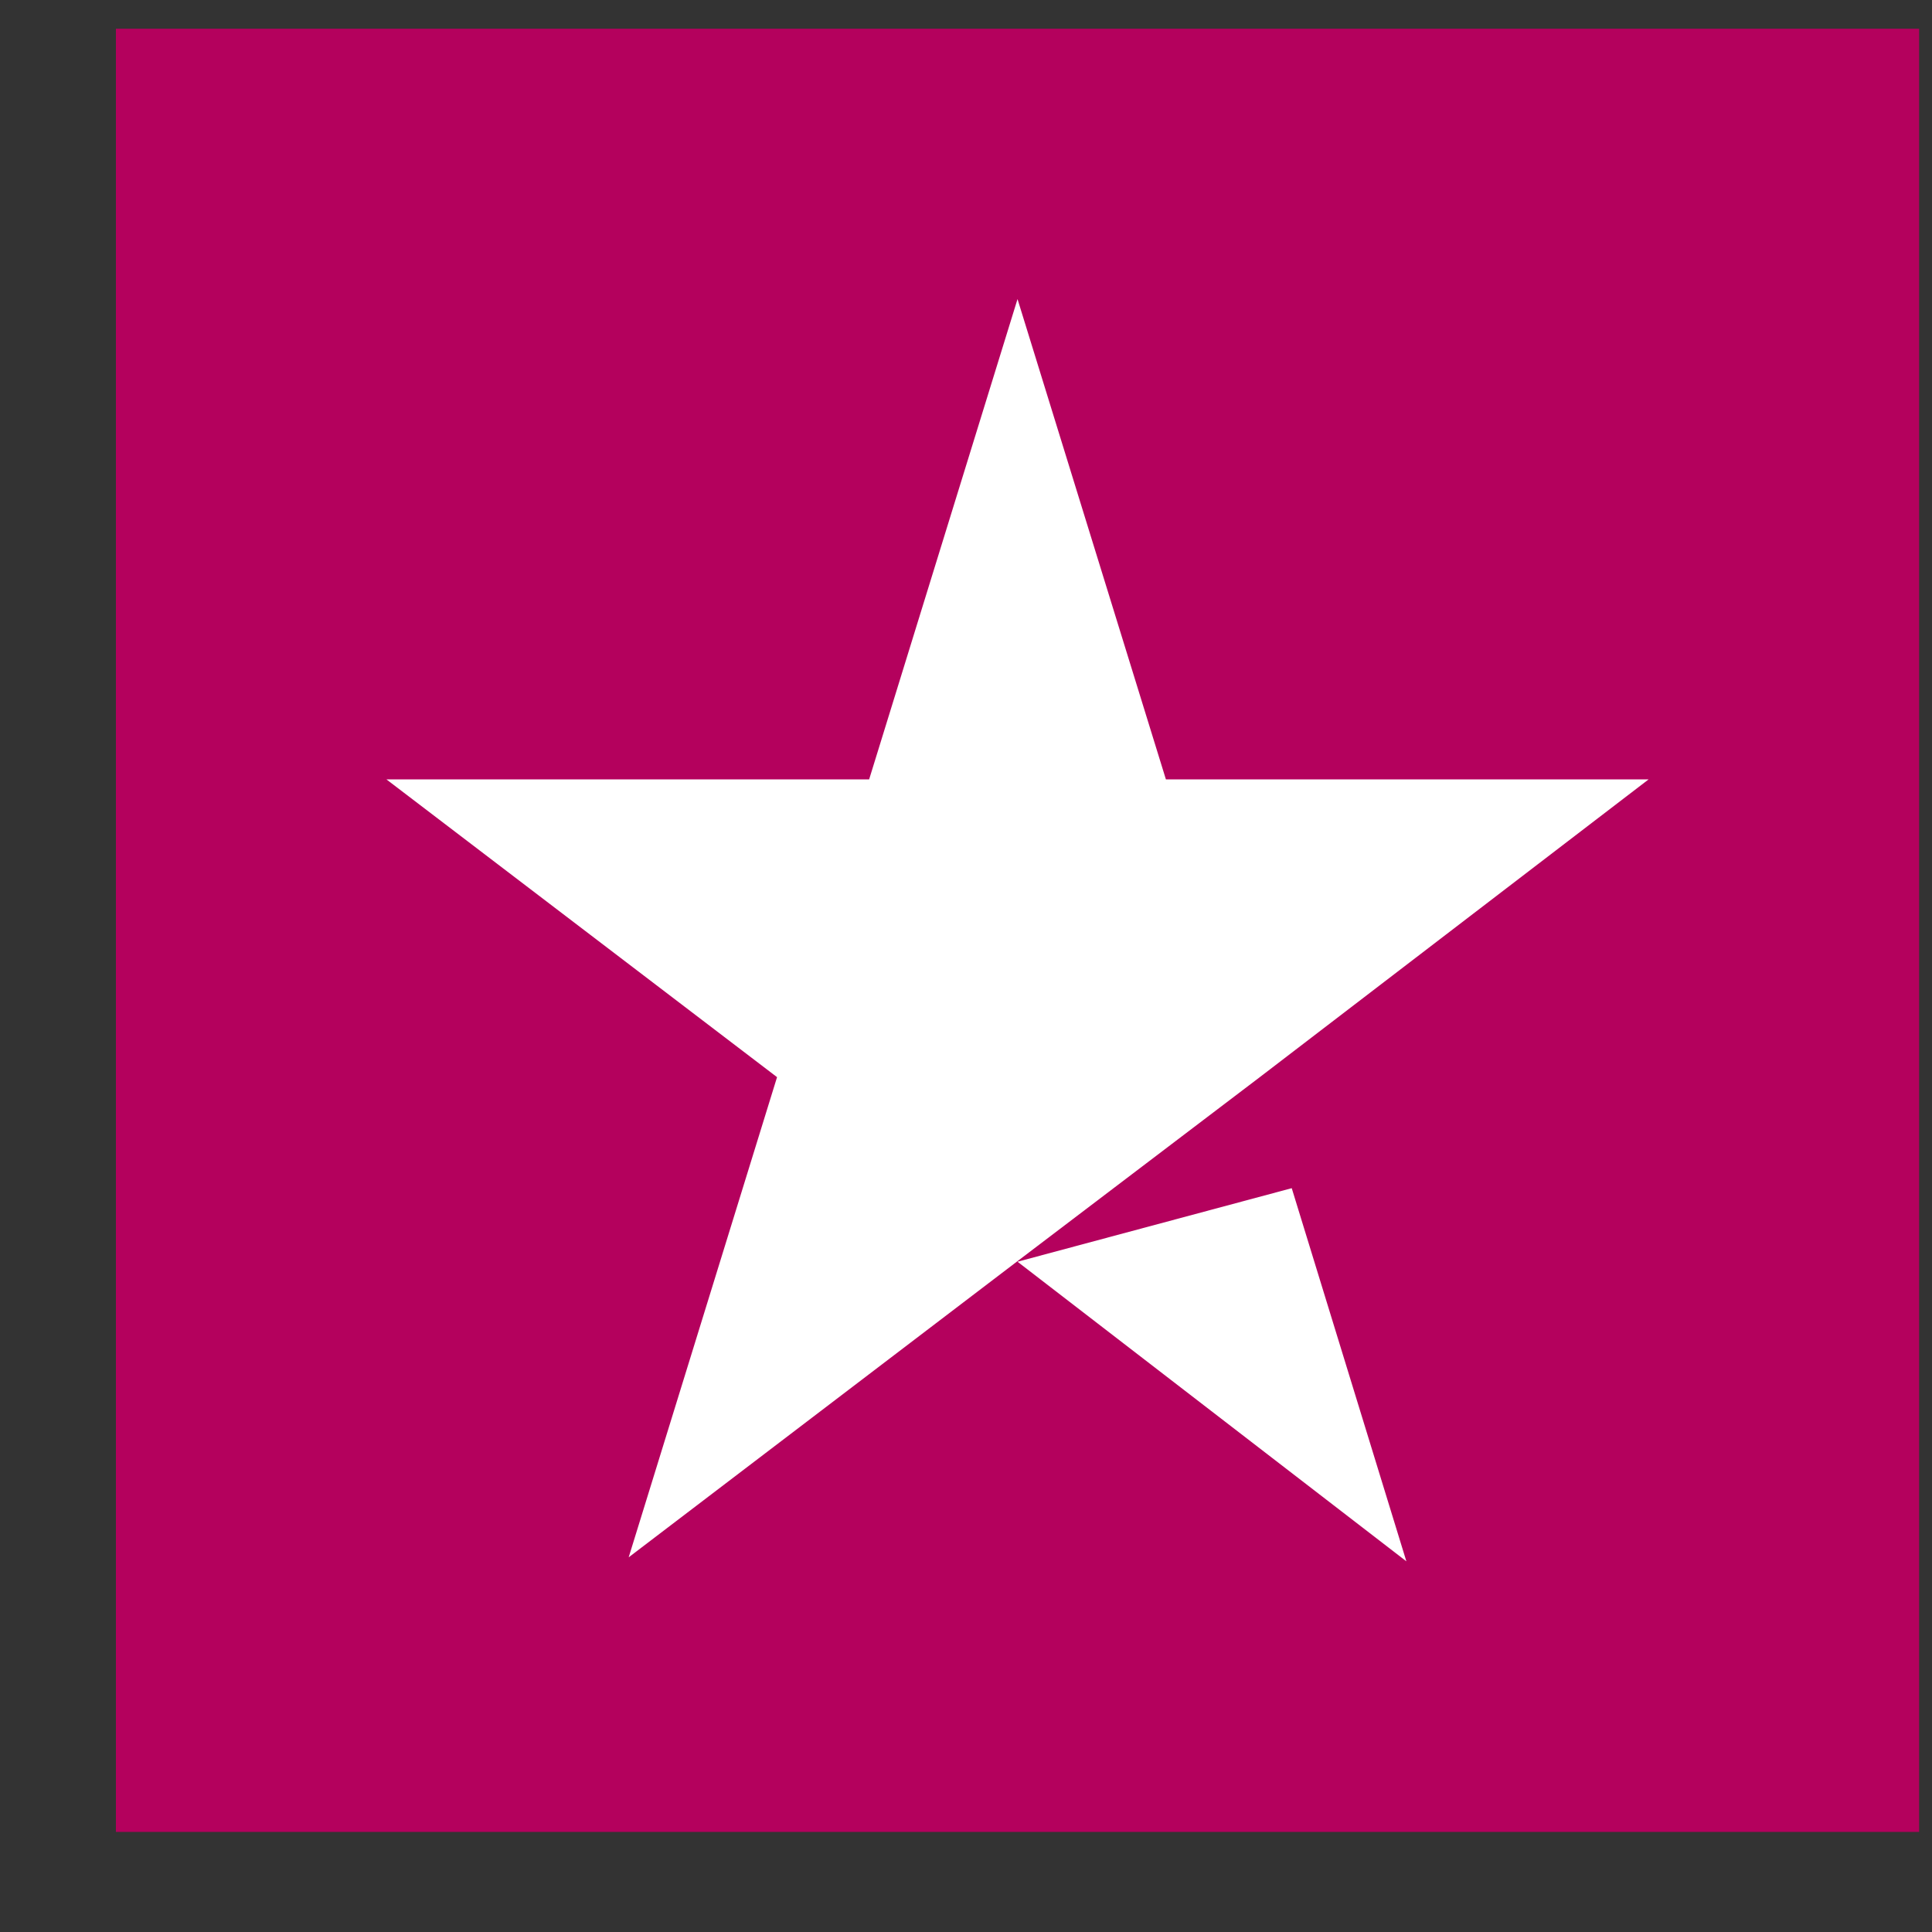
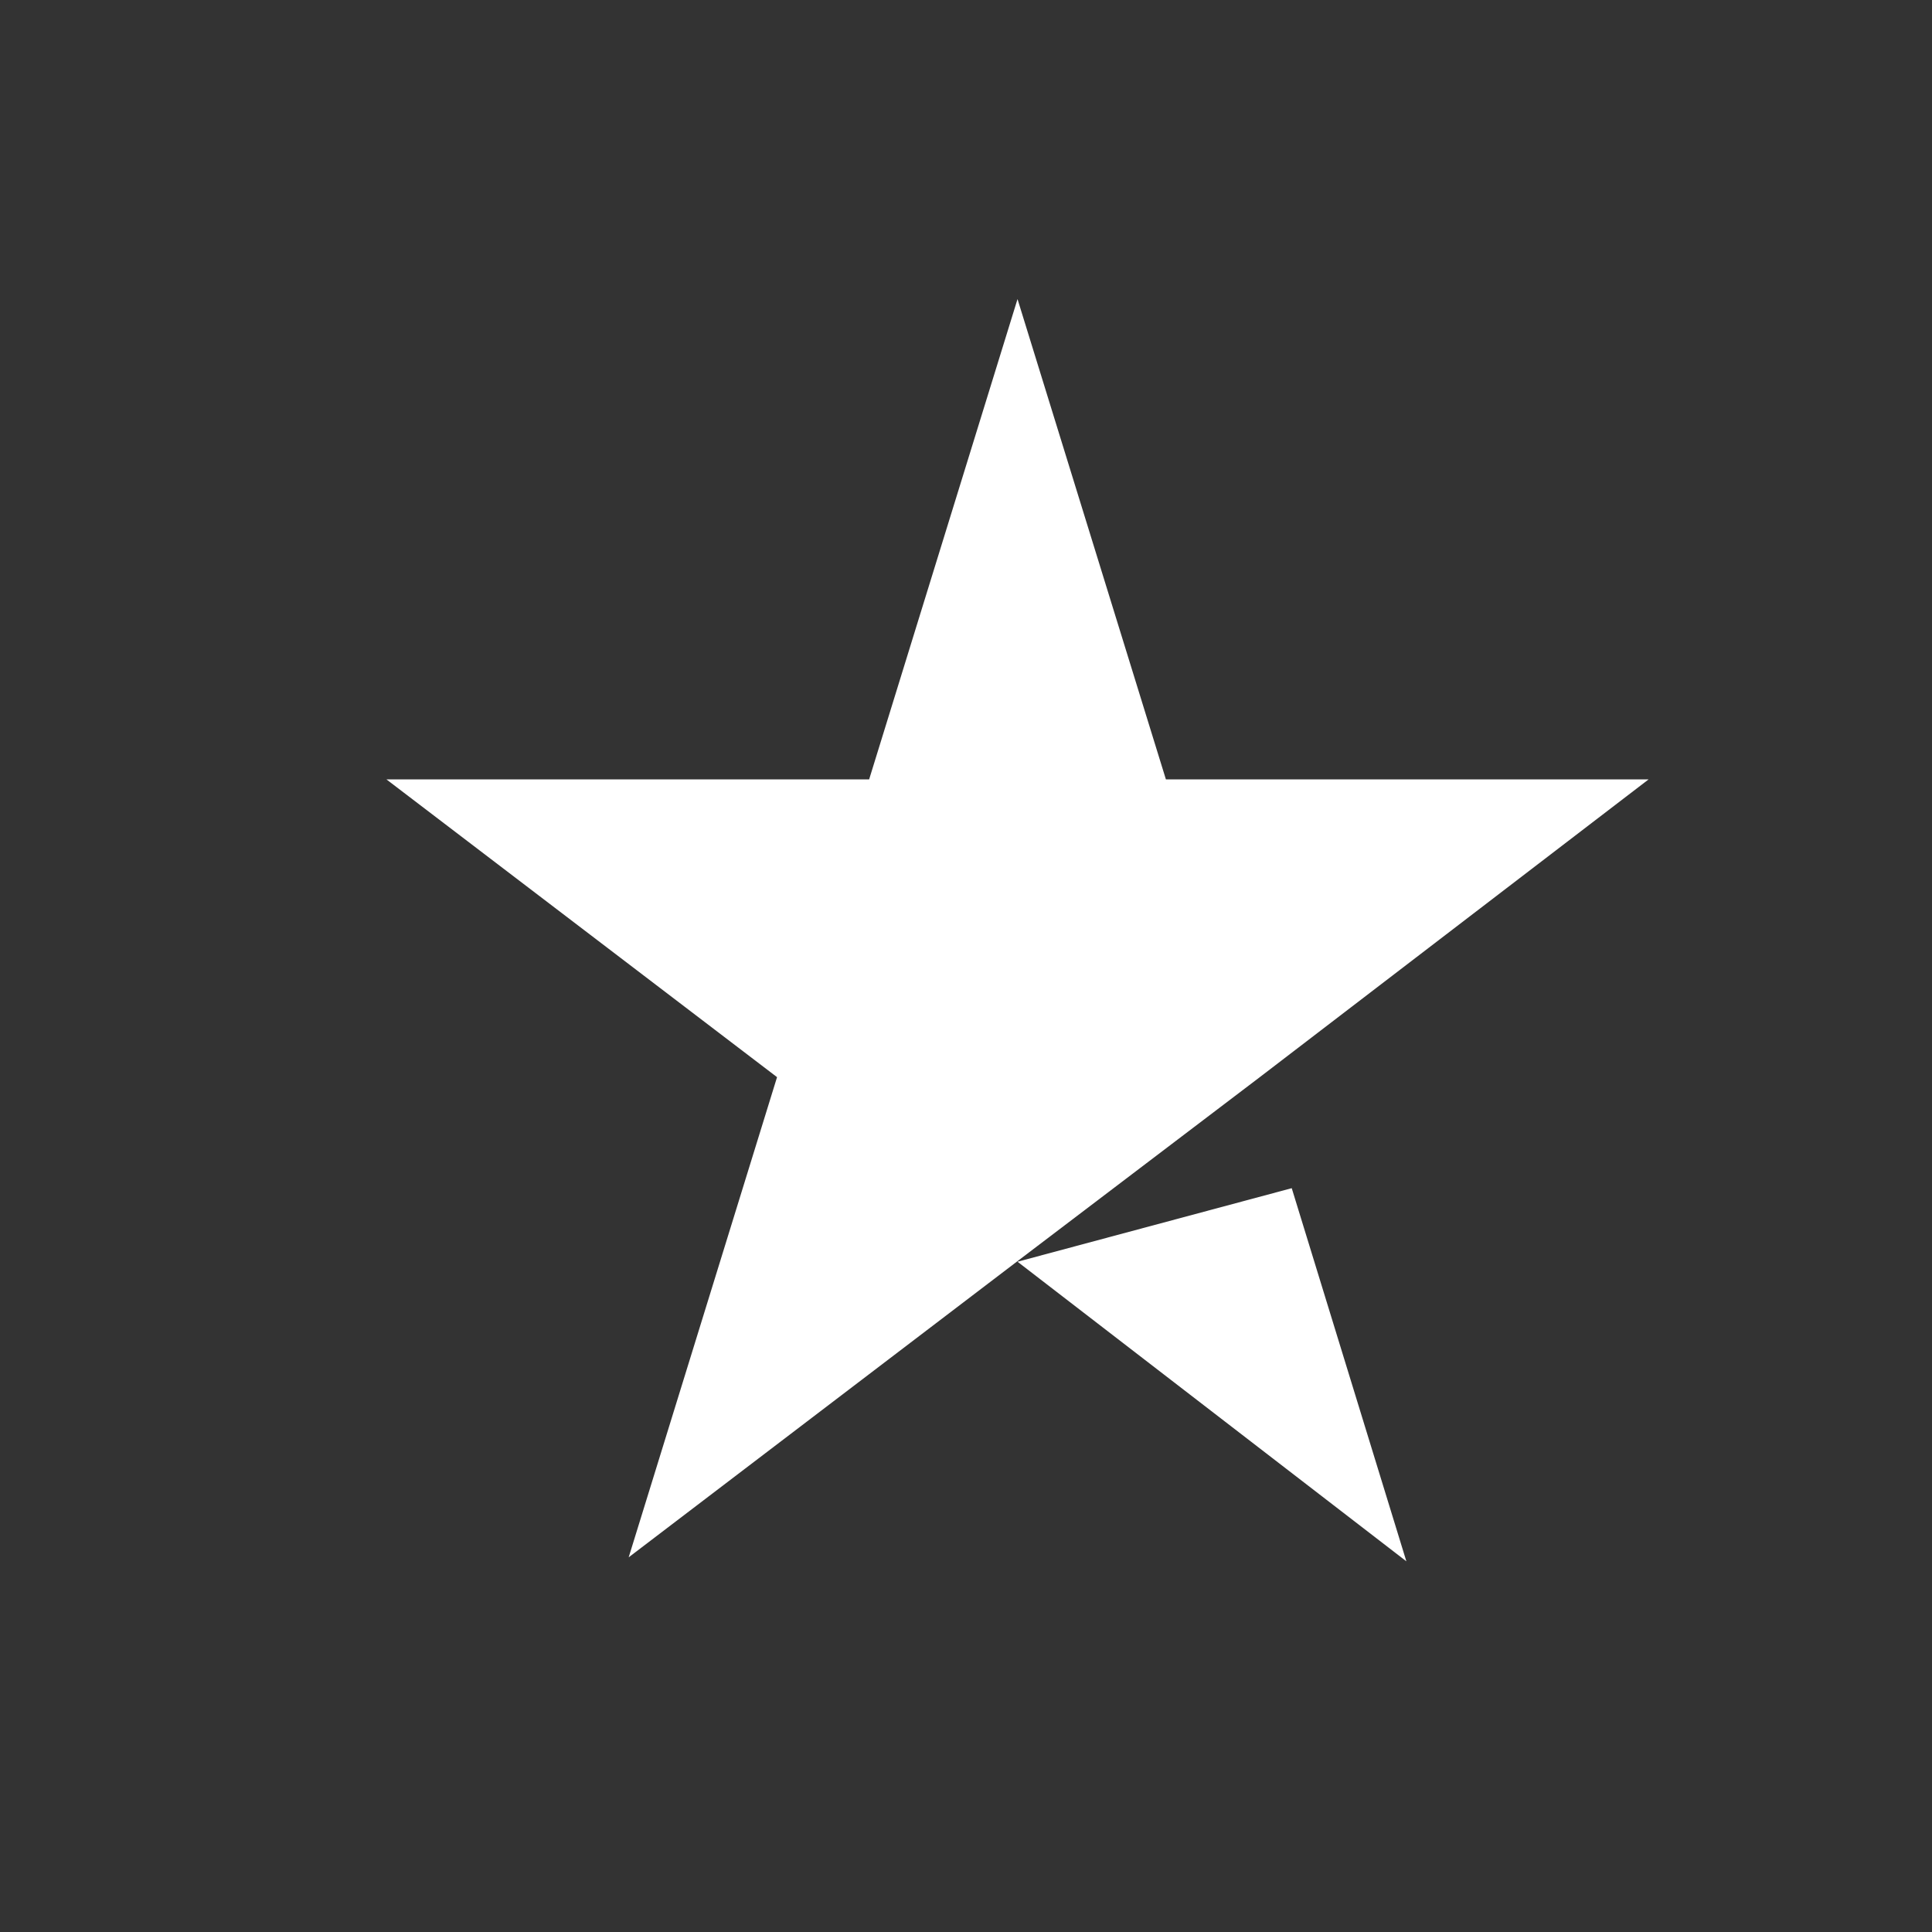
<svg xmlns="http://www.w3.org/2000/svg" width="15" height="15" viewBox="0 0 15 15" fill="none">
  <rect x="0" y="0" width="15" height="15" fill="#333333" stroke="none" />
-   <rect width="14" height="14" transform="translate(0.9 0.223)" fill="#B4015D" />
  <path d="M7.9 9.796L10.029 9.225L10.919 12.122L7.9 9.796ZM12.8 6.051H9.052L7.9 2.322L6.748 6.051H3L6.033 8.363L4.881 12.091L7.915 9.78L9.781 8.363L12.8 6.051Z" fill="white" />
</svg>